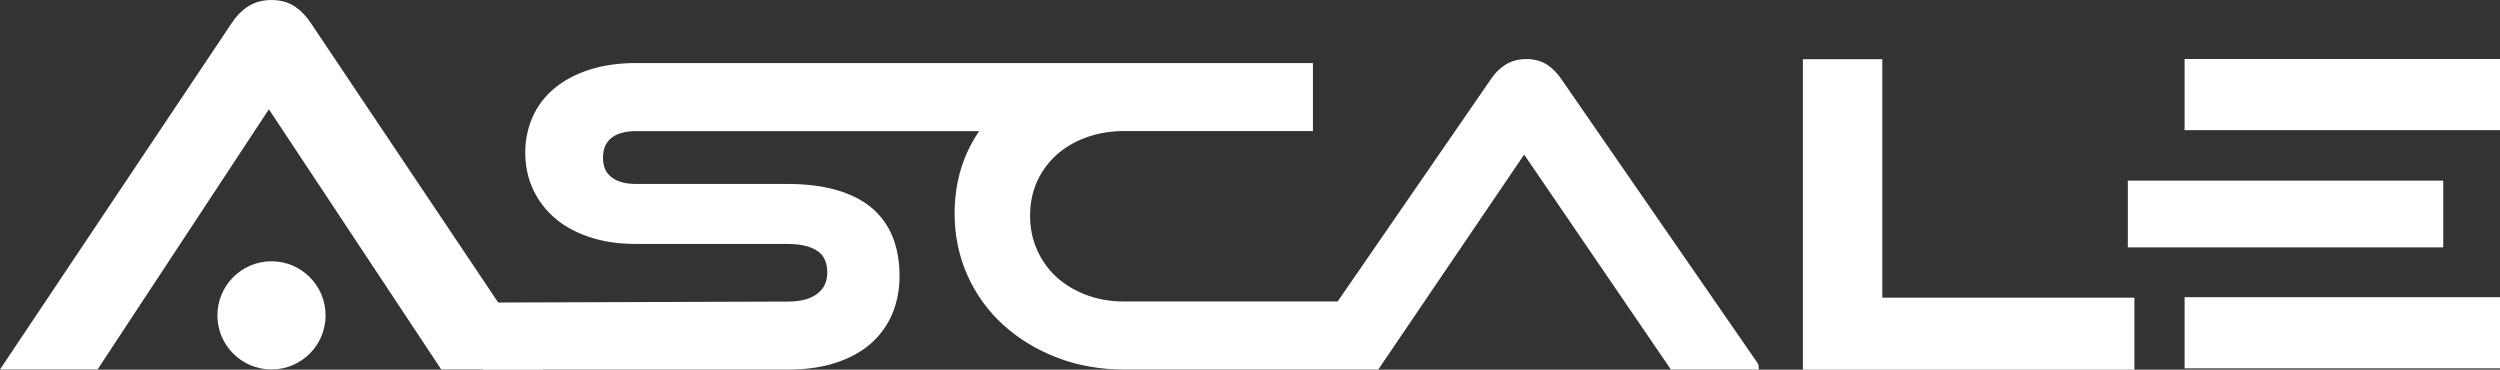
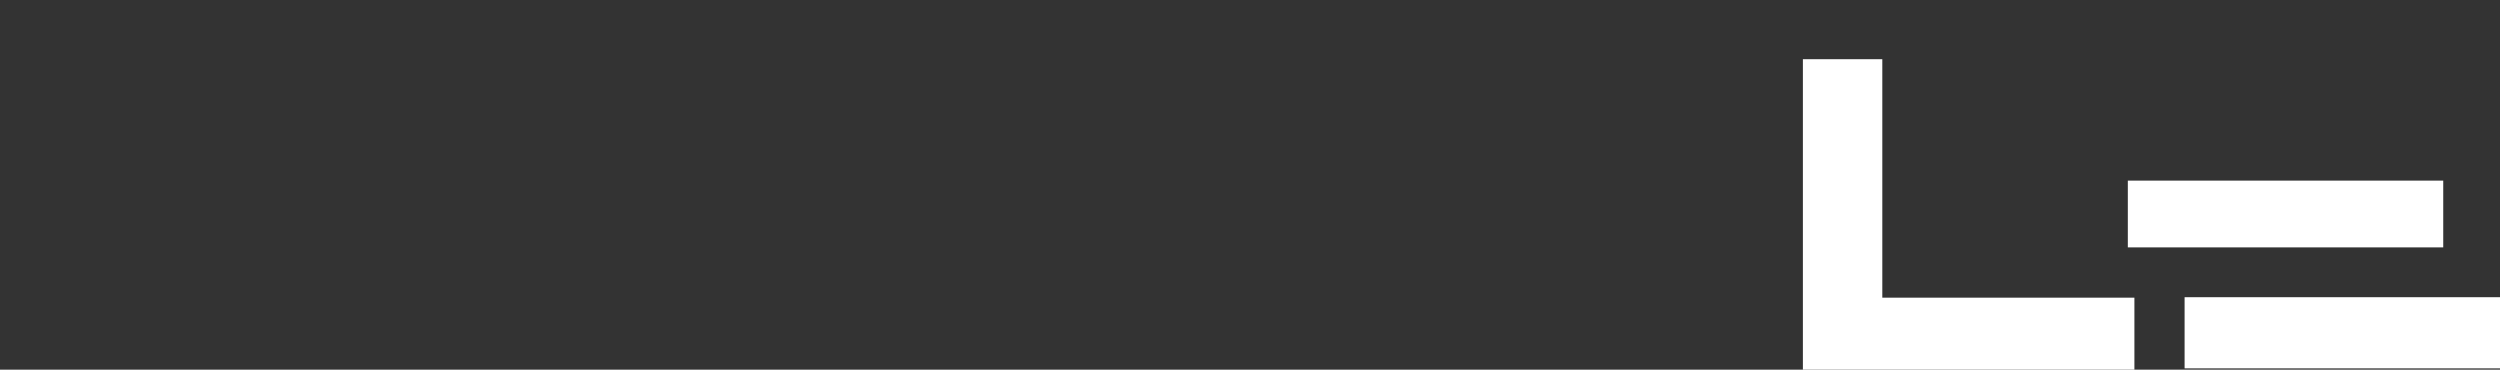
<svg xmlns="http://www.w3.org/2000/svg" id="Capa_2" viewBox="0 0 630.21 93.19">
  <rect x="0" y="0" width="630.21" height="93.19" fill="#333333" stroke="none" />
  <defs>
    <style>      .cls-1 {        stroke-width: 3px;      }      .cls-1, .cls-2, .cls-3 {        fill: #fff;        stroke: #fff;        stroke-miterlimit: 10;      }      .cls-2 {        stroke-width: .75px;      }      .cls-3 {        stroke-width: 2px;      }    </style>
  </defs>
  <g id="Capa_1-2" data-name="Capa_1">
-     <rect class="cls-1" x="552.2" y="16.37" width="76.51" height="14.94" />
    <rect class="cls-1" x="552.2" y="76.42" width="76.51" height="14.94" />
    <rect class="cls-1" x="537.89" y="47.03" width="76.51" height="13.83" />
-     <path class="cls-3" d="M442.28,92.16h-20.54l-37.53-54.97-37.31,54.97h-63.46c-5.96,0-11.54-.99-16.59-2.94-5.07-1.95-9.53-4.66-13.26-8.05-3.75-3.4-6.71-7.49-8.8-12.17-2.09-4.68-3.15-9.8-3.15-15.22s1.06-10.58,3.16-15.13c1.09-2.36,2.42-4.57,3.99-6.6h-88.41c-3.07,0-5.43.7-7.03,2.07-1.58,1.34-2.34,3.19-2.34,5.65s.78,4.27,2.38,5.57c1.65,1.35,3.96,2.03,6.88,2.03h38.29c8.74,0,15.51,1.84,20.13,5.46,4.69,3.7,7.07,9.35,7.07,16.79,0,3.21-.57,6.23-1.7,8.97-1.15,2.77-2.88,5.2-5.14,7.21-2.26,2-5.14,3.58-8.54,4.7-3.36,1.1-7.34,1.67-11.82,1.67h-75.77v-14.9l75.77-.25c3.6,0,6.38-.78,8.26-2.33,1.83-1.5,2.72-3.46,2.72-5.98,0-2.76-.88-4.75-2.67-6.1-1.9-1.4-4.69-2.12-8.31-2.12h-38.42c-4.03,0-7.74-.54-11.01-1.61-3.31-1.07-6.15-2.59-8.45-4.53-2.31-1.94-4.12-4.29-5.37-6.98-1.26-2.69-1.9-5.66-1.9-8.83s.6-6.01,1.77-8.66c1.18-2.66,2.96-4.99,5.29-6.91,2.3-1.9,5.17-3.41,8.5-4.47,3.33-1.07,7.17-1.61,11.41-1.61h169.59v15.14h-46.52c-3.59,0-6.95.56-9.99,1.68-3.02,1.11-5.66,2.66-7.83,4.62-2.16,1.95-3.88,4.31-5.12,7.02-1.22,2.7-1.84,5.73-1.84,9.02s.62,6.26,1.85,9.03c1.24,2.78,2.96,5.19,5.12,7.16,2.18,1.99,4.82,3.58,7.84,4.72,3.01,1.14,6.37,1.72,9.97,1.72h54.27l38.94-56.48c.9-1.38,2.03-2.51,3.33-3.34,1.35-.86,2.96-1.29,4.79-1.29s3.44.44,4.75,1.3h0c1.24.83,2.34,1.96,3.26,3.35l49.49,71.61Z" />
    <polygon class="cls-1" points="536.55 91.69 455.98 91.69 455.98 16.43 473 16.43 473 76.54 536.55 76.54 536.55 91.69" />
    <g>
-       <path class="cls-2" d="M136.19,92.76h-24.76L67.78,26.87,24.39,92.76H.7L58.67,6.1c1.08-1.69,2.43-3.08,3.98-4.11,1.64-1.07,3.59-1.61,5.8-1.61s4.15.54,5.75,1.62h.01c1.48,1.02,2.79,2.41,3.9,4.12l58.09,86.64Z" />
-       <path class="cls-2" d="M81.7,79.5c0,7.32-5.94,13.26-13.26,13.26s-13.26-5.93-13.26-13.26,5.94-13.26,13.26-13.26,13.26,5.94,13.26,13.26" />
-     </g>
+       </g>
  </g>
</svg>